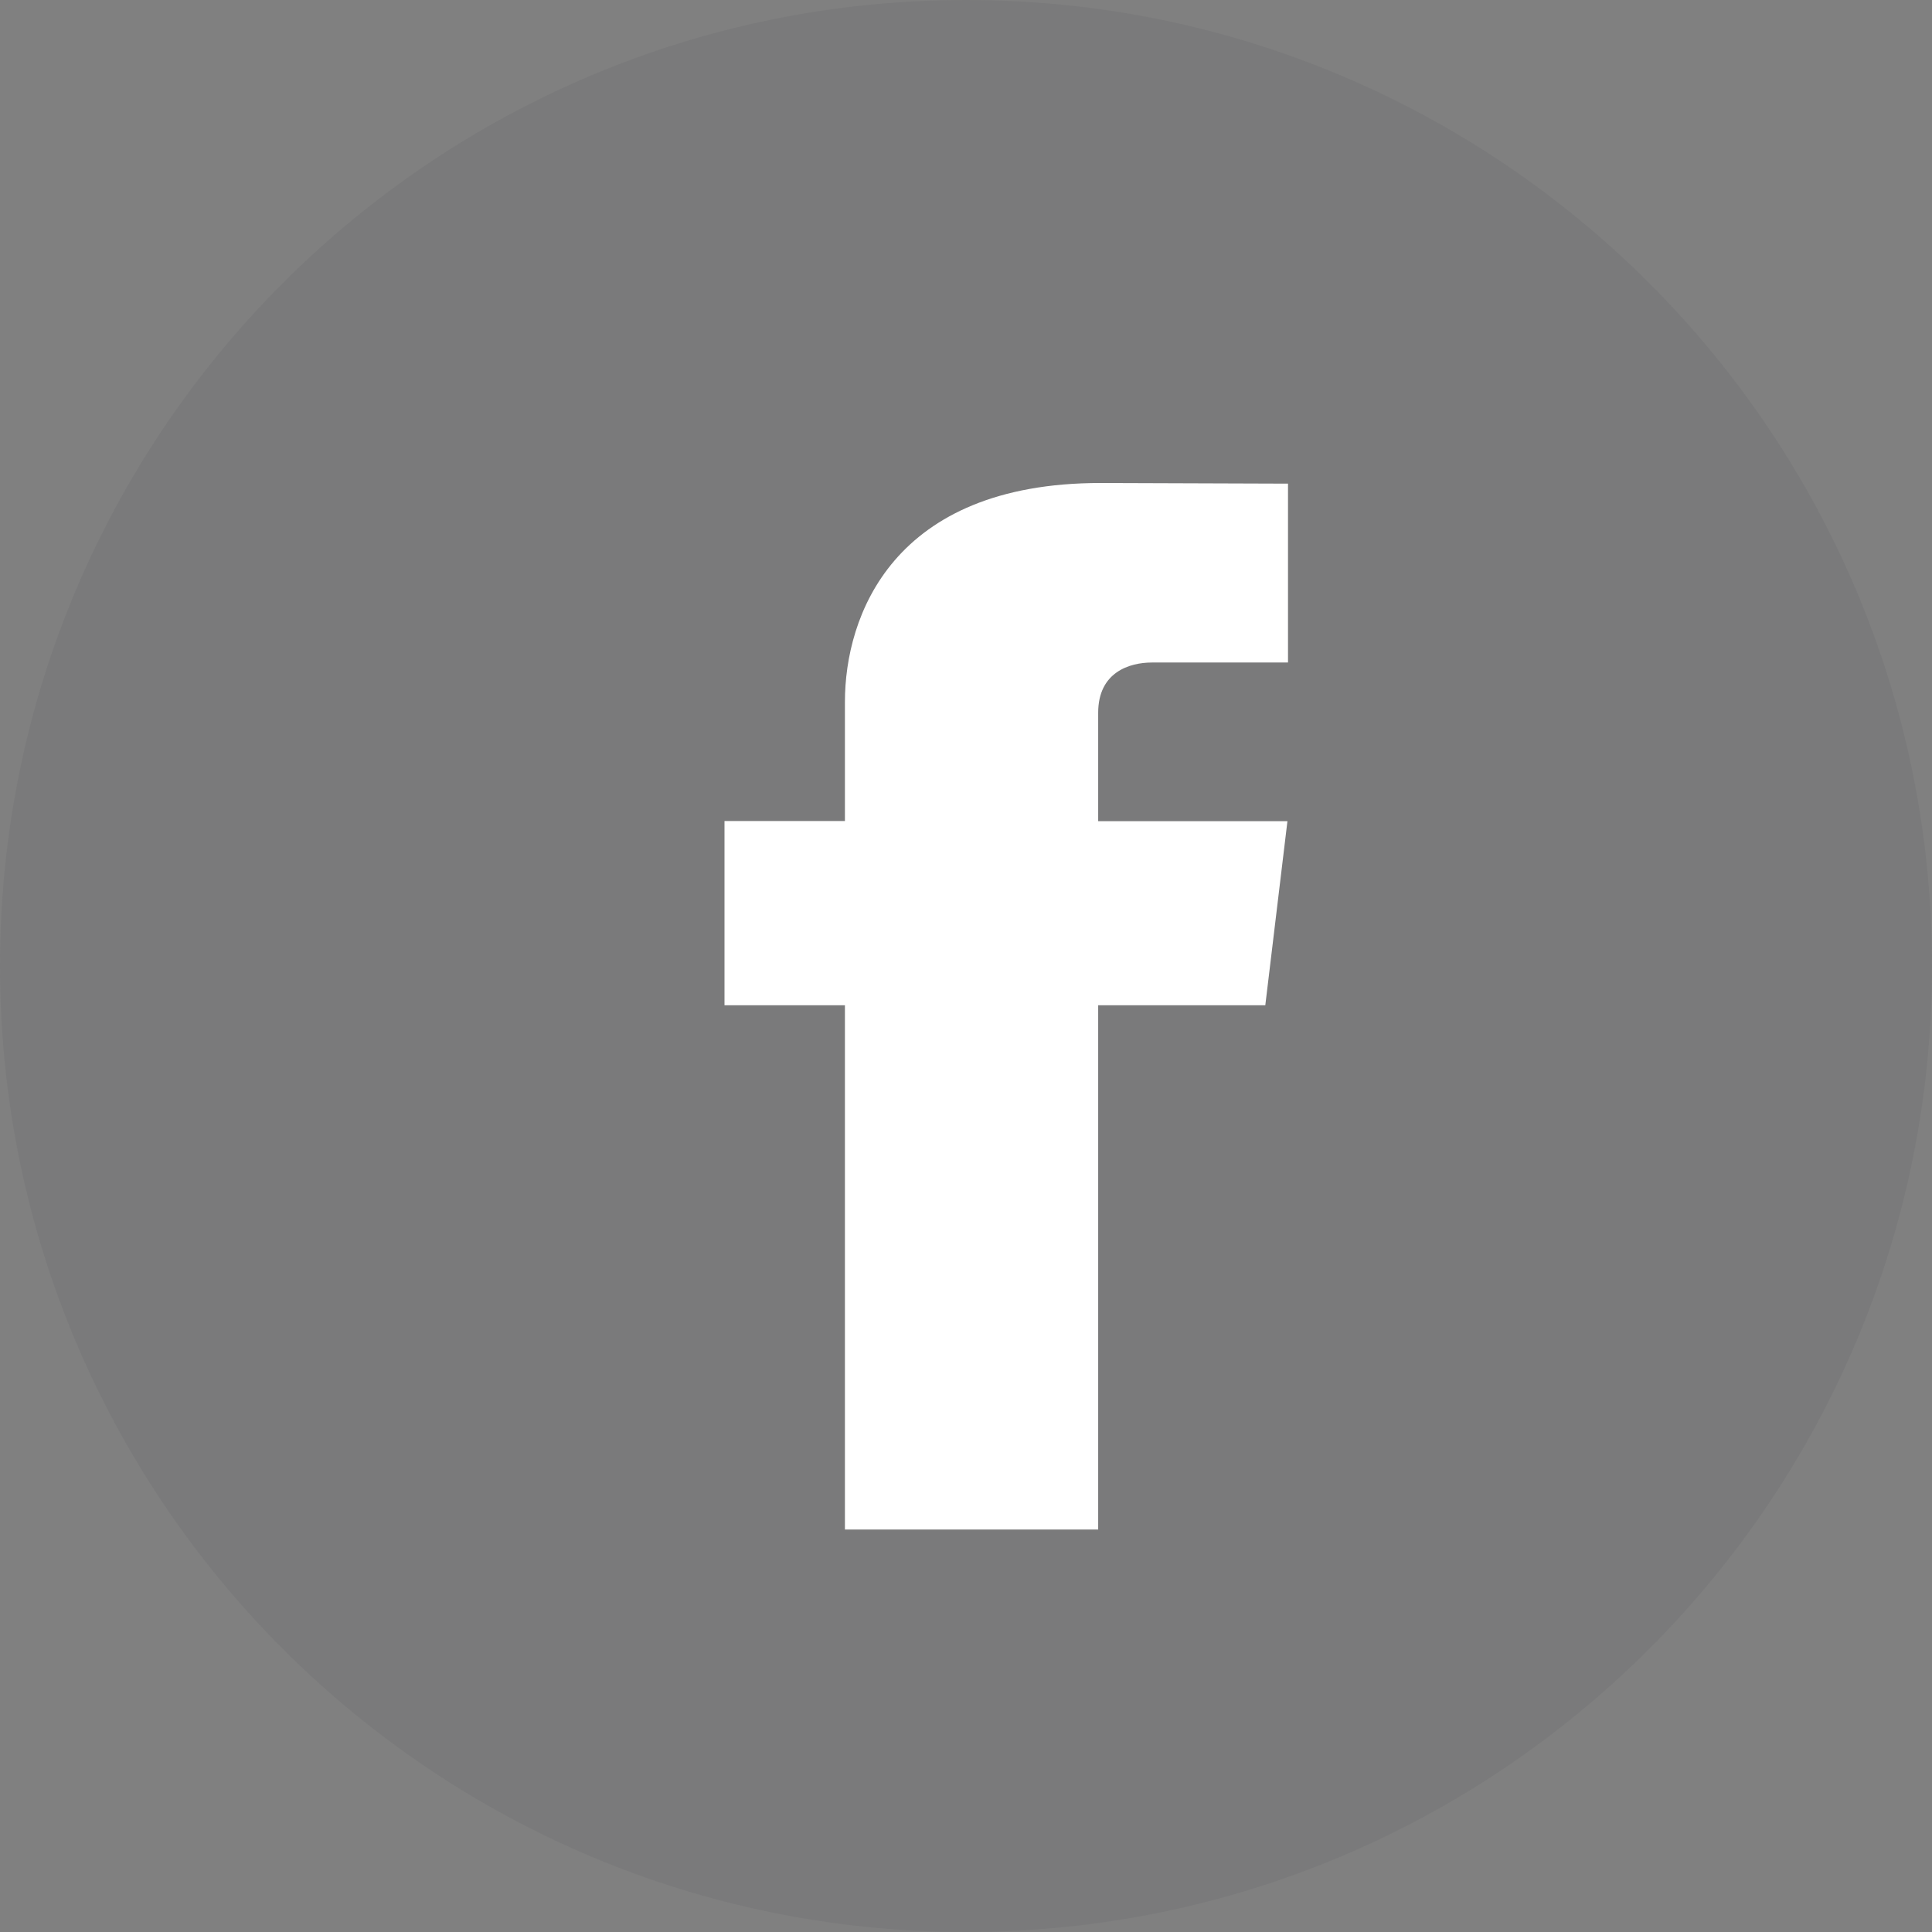
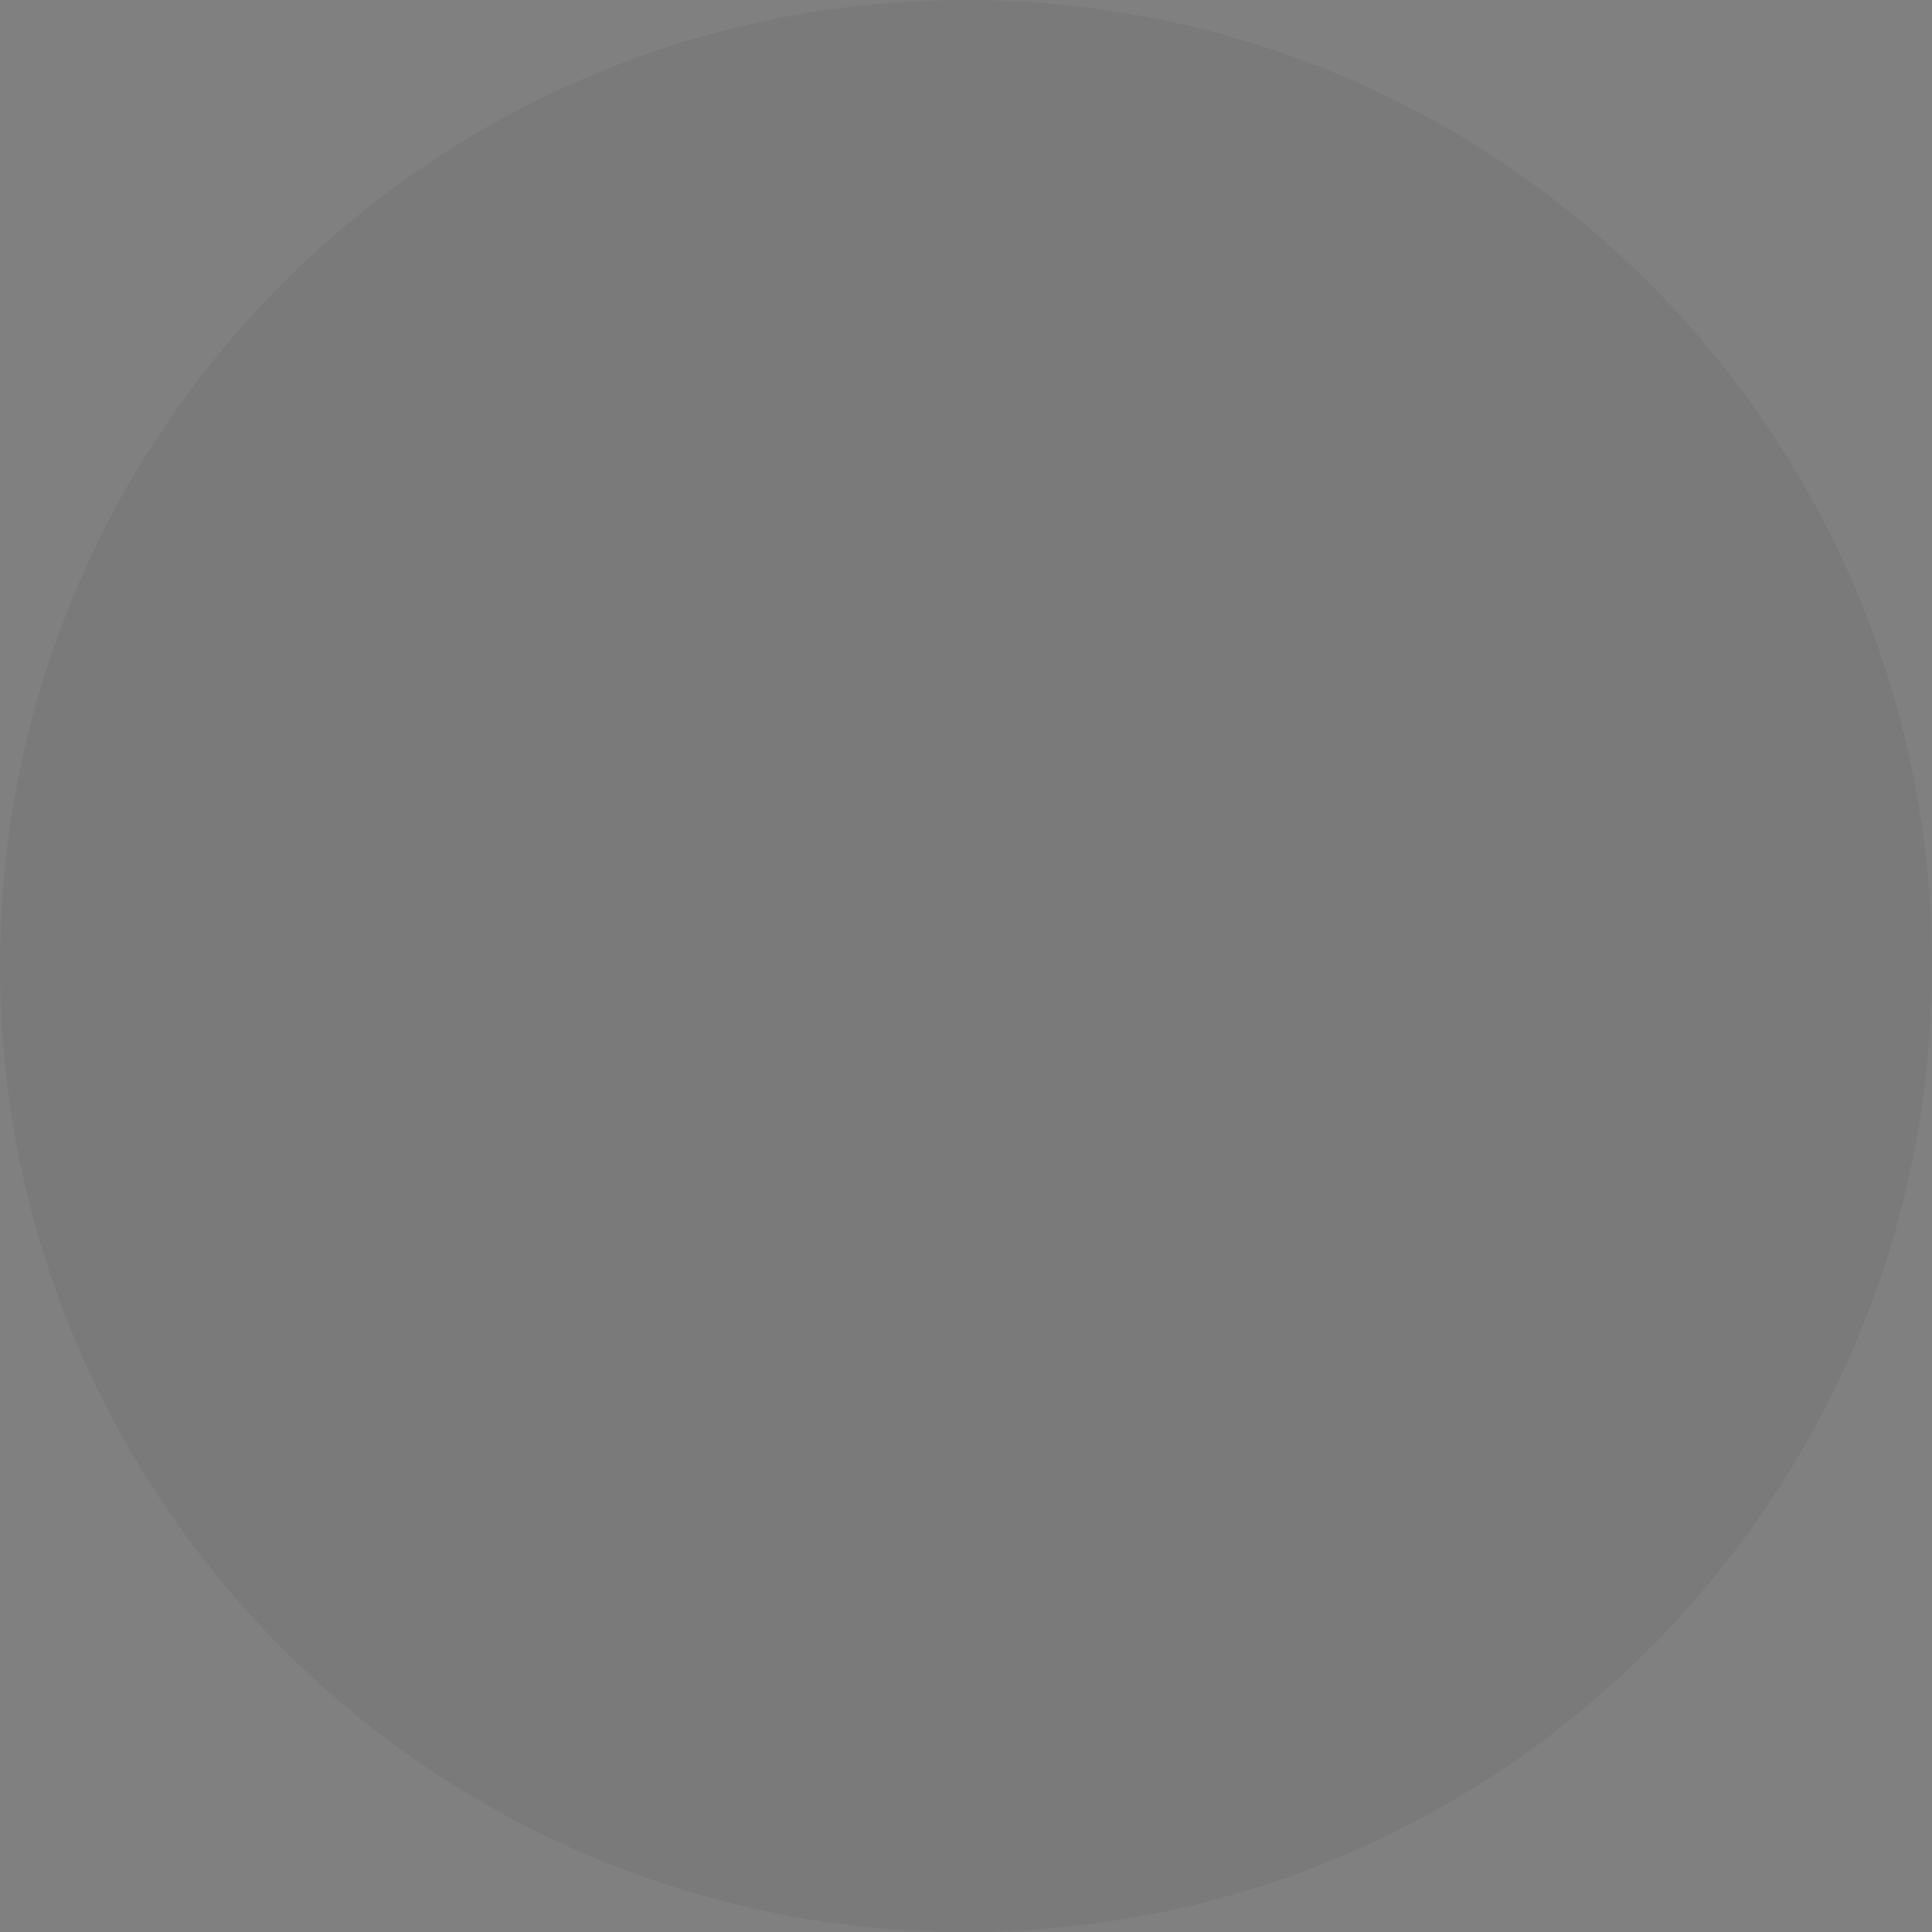
<svg xmlns="http://www.w3.org/2000/svg" width="24" height="24" viewBox="0 0 24 24" fill="none">
  <rect x="0" y="0" width="24" height="24" fill="#808080" stroke="none" />
  <path opacity="0.1" fill-rule="evenodd" clip-rule="evenodd" d="M0 12C0 5.373 5.373 0 12 0C18.627 0 24 5.373 24 12C24 18.627 18.627 24 12 24C5.373 24 0 18.627 0 12Z" fill="#474A57" />
-   <path d="M15.718 12.488H13.642V19H10.496V12.488H9V10.199H10.496V8.718C10.496 7.659 11.084 6 13.67 6L16 6.008V8.23H14.309C14.032 8.23 13.642 8.349 13.642 8.854V10.201H15.993L15.718 12.488Z" fill="white" />
</svg>